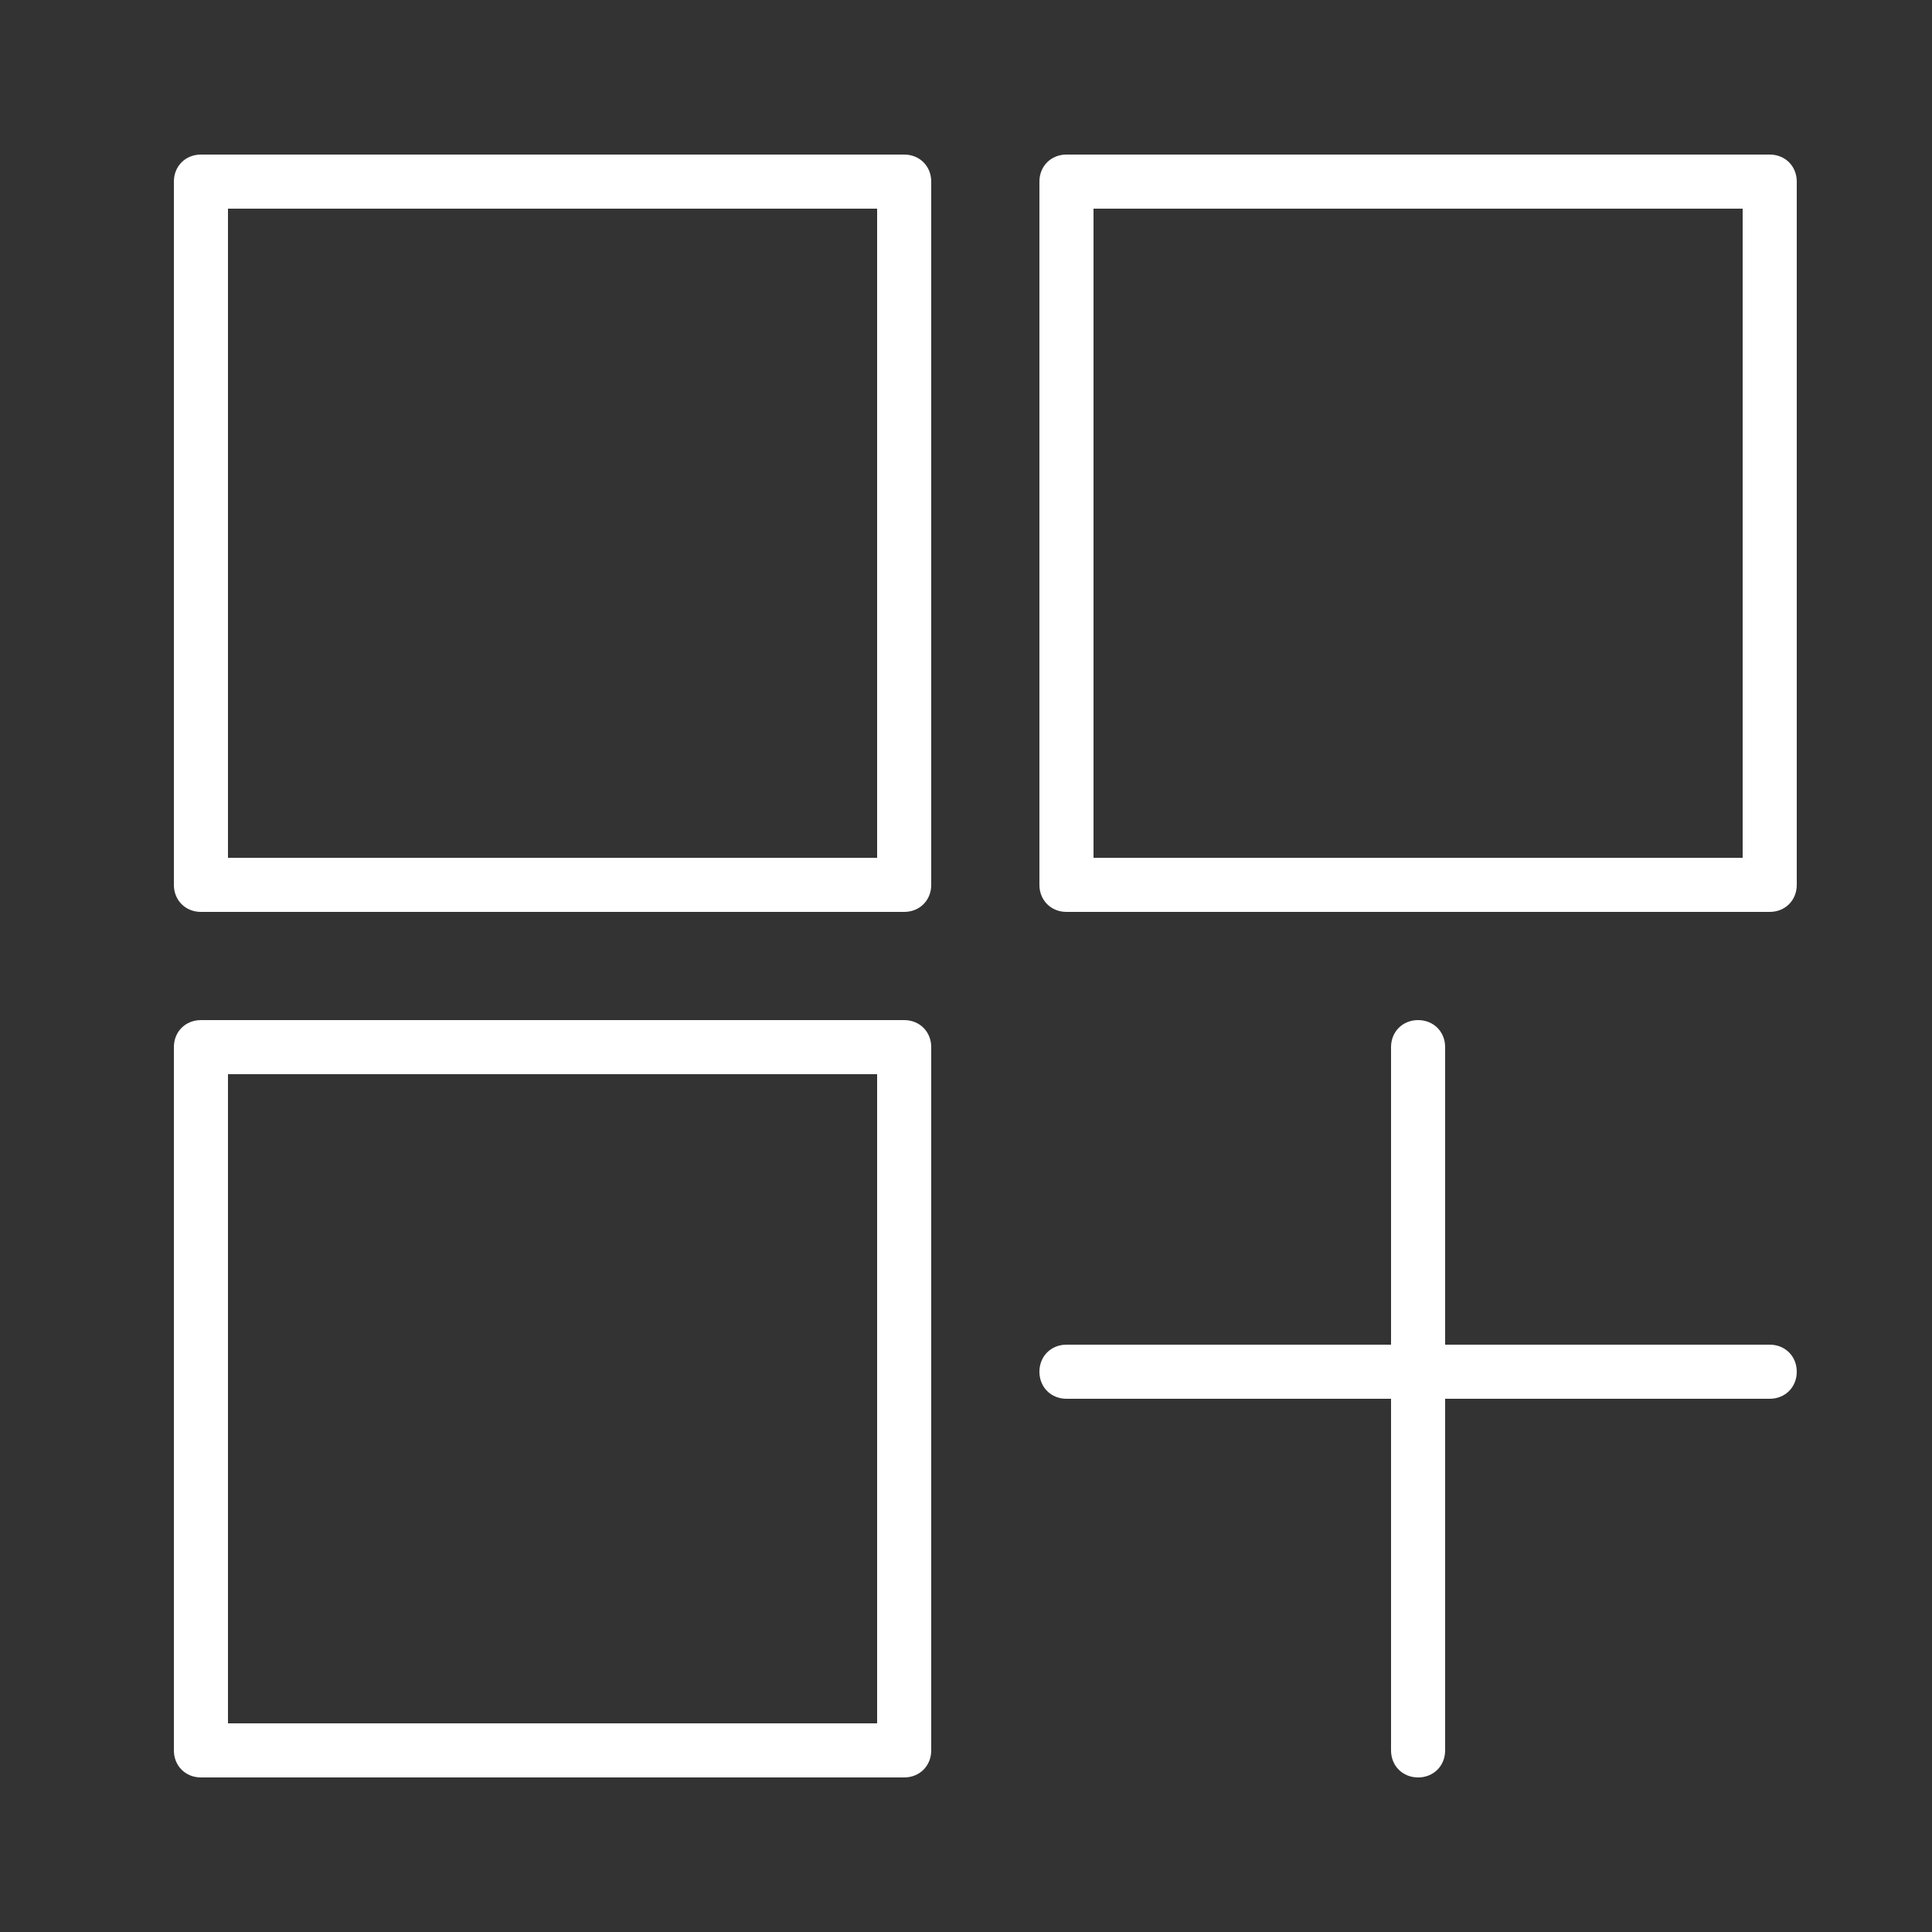
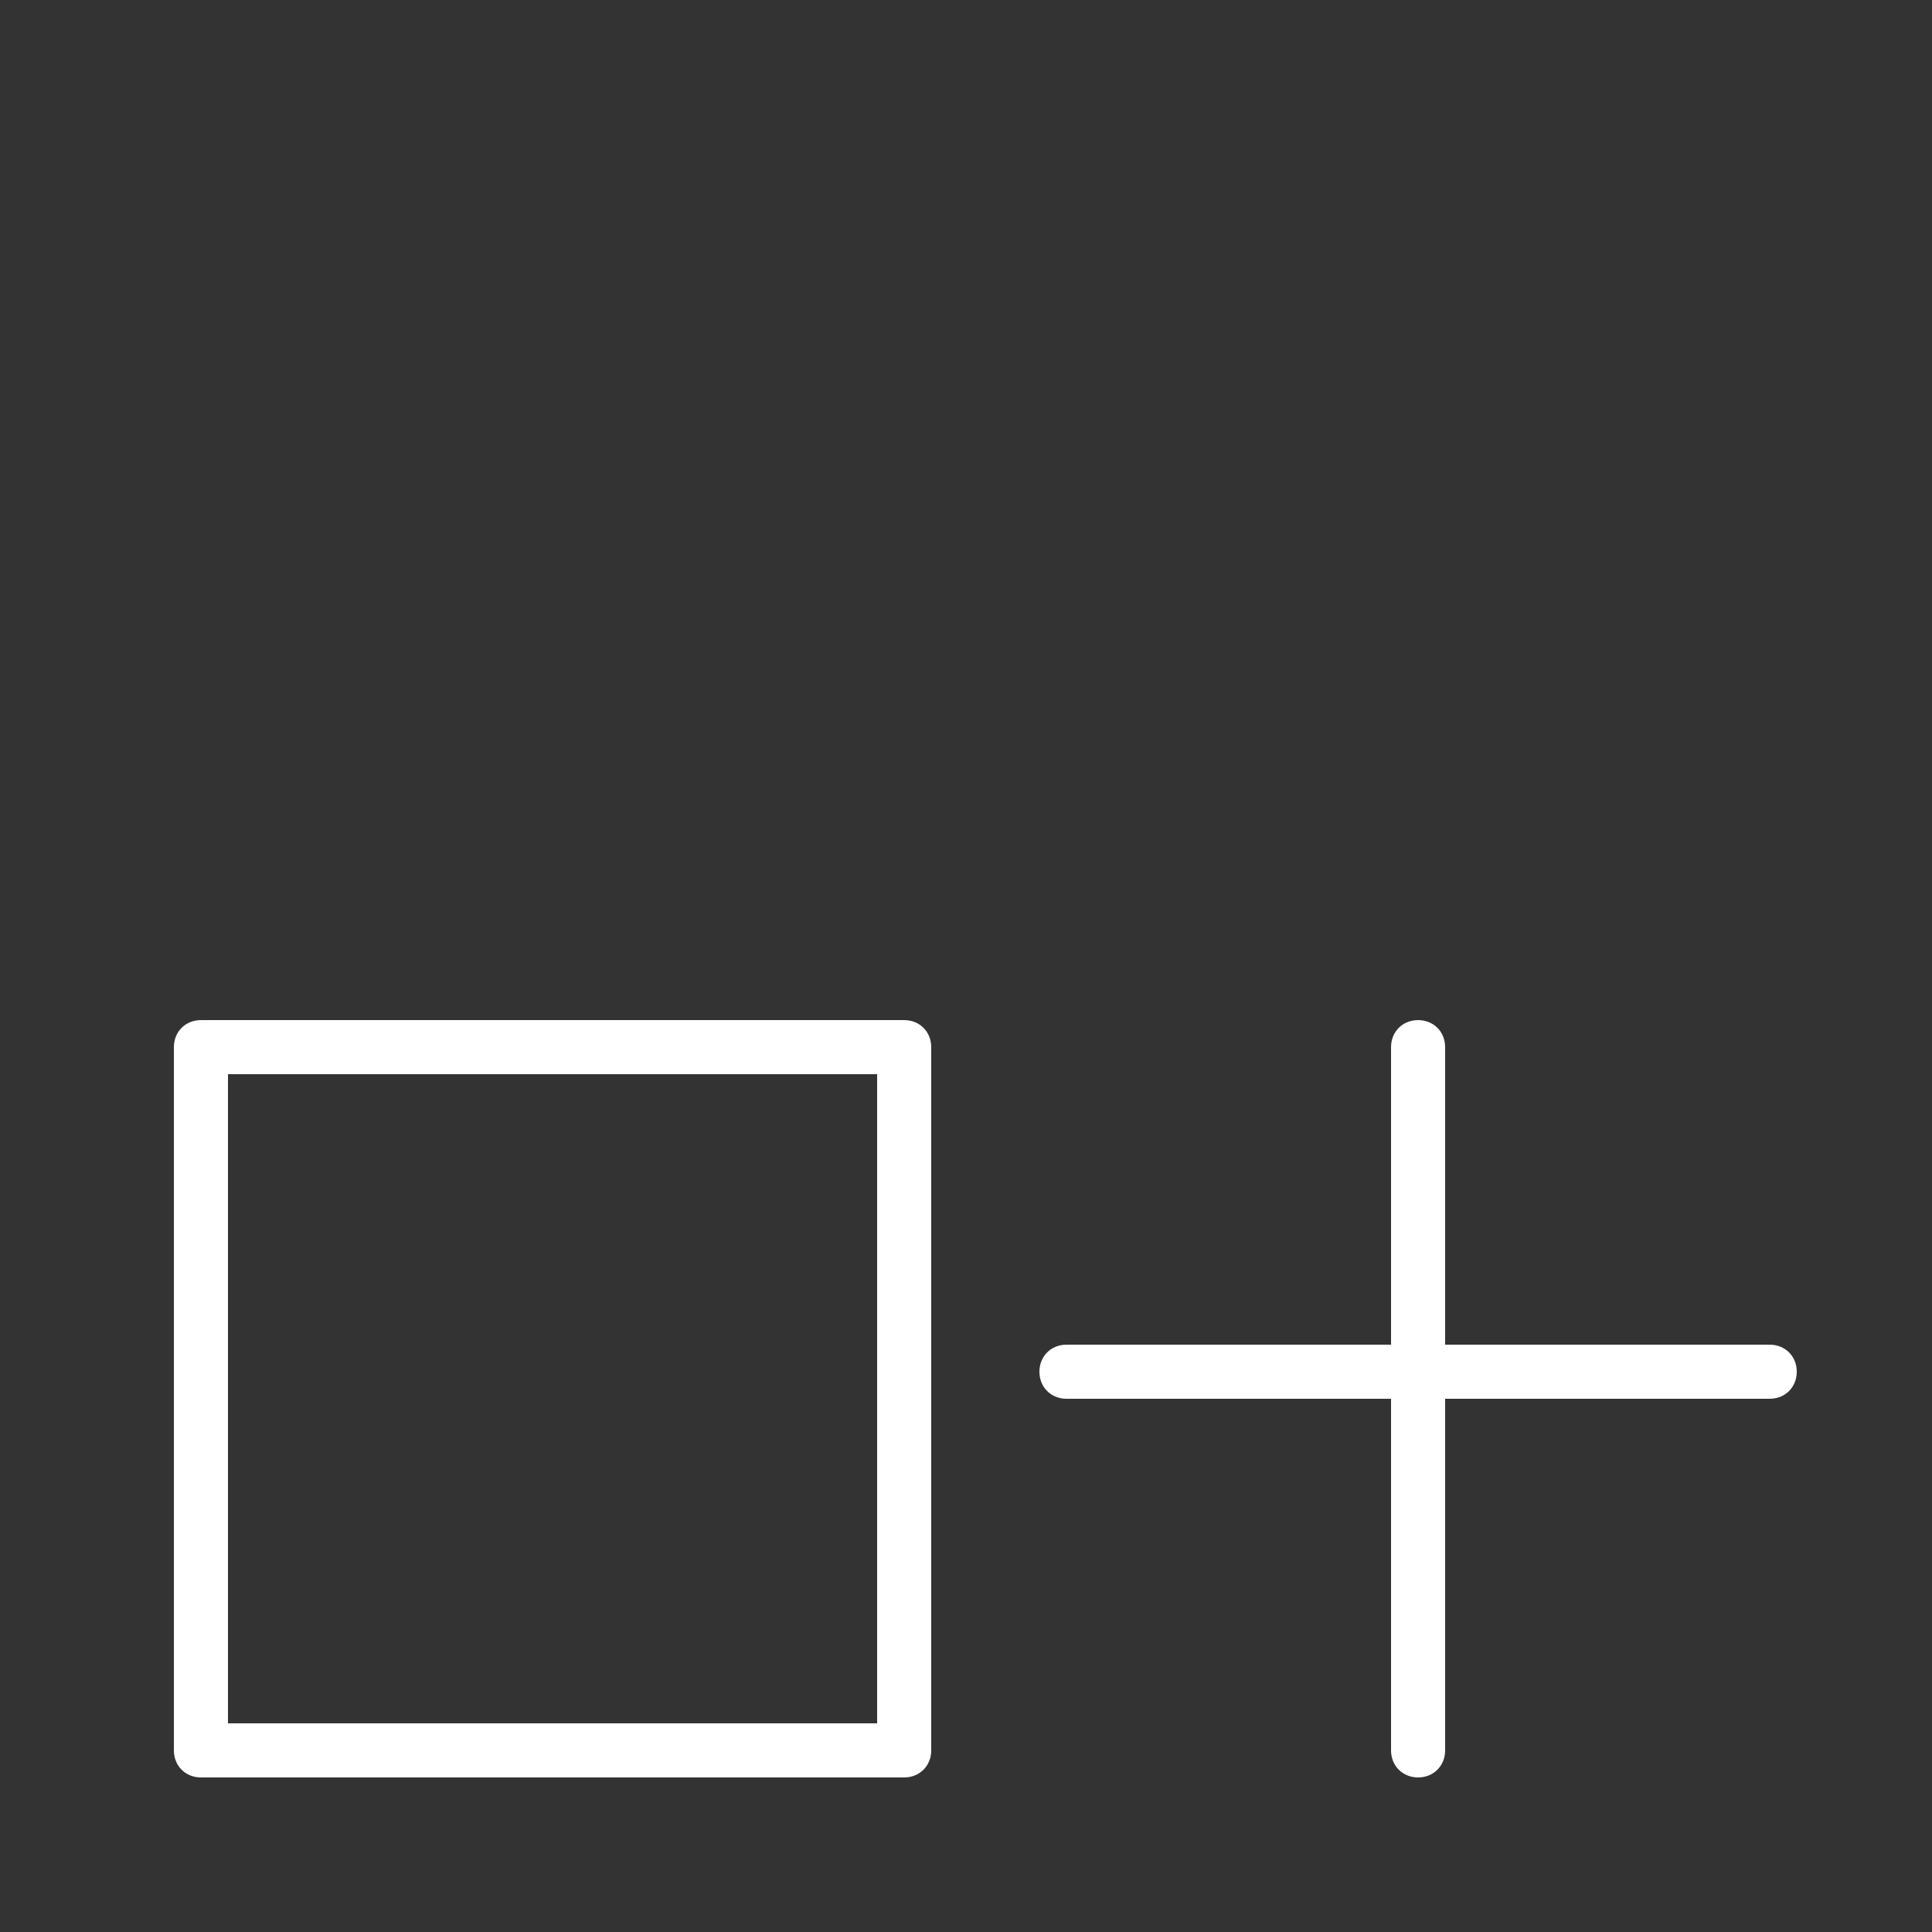
<svg xmlns="http://www.w3.org/2000/svg" version="1.1" x="0px" y="0px" viewBox="0 0 50 50" style="enable-background:new 0 0 50 50;" xml:space="preserve">
  <rect x="0" y="0" width="50" height="50" fill="#333333" stroke="none" />
  <style type="text/css">
	.st0{display:none;}
	.st1{display:inline;}
	.st2{fill:#FFFFFF;}
	.st3{display:inline;fill:#FFFFFF;}
	.st4{display:inline;fill:#0073D2;}
	.st5{fill:#0073D2;}
	.st6{fill-rule:evenodd;clip-rule:evenodd;fill:#0073D2;}
	.st7{display:inline;fill-rule:evenodd;clip-rule:evenodd;fill:#FFFFFF;}
	.st8{fill-rule:evenodd;clip-rule:evenodd;fill:#FFFFFF;}
</style>
  <g id="GOOGLE_APP" class="st0">
    <g class="st1">
      <path class="st2" d="M35.7,31.4l-5-4.9L12.5,44.4L35.7,31.4z" />
      <path class="st2" d="M35.7,18.1L12.5,5.1L30.7,23L35.7,18.1z" />
      <path class="st2" d="M42.9,27.2c1.5-1.2,1.5-3.8-0.1-4.9L38,19.5l-5.4,5.2L38,30L42.9,27.2z" />
-       <path class="st2" d="M7.8,45.5l21.1-20.7L7.8,4v0C6.7,4.6,6,5.6,6,6.9v35.7C6,43.9,6.7,44.9,7.8,45.5L7.8,45.5z" />
    </g>
  </g>
  <g id="RIGHT" class="st0">
    <path class="st3" d="M42.5,26.3L32.4,36.4c-0.7,0.7-1.7,0.7-2.4,0c-0.7-0.7-0.7-1.7,0-2.4l7.2-7.2H7.7C6.8,26.8,6,26,6,25.1   s0.8-1.7,1.7-1.7h29.6L30,16.2c-0.7-0.7-0.7-1.7,0-2.4c0,0,0,0,0,0c0.7-0.7,1.7-0.7,2.4,0c0,0,0,0,0,0l10.1,10.1   C43.2,24.5,43.2,25.6,42.5,26.3C42.5,26.3,42.5,26.3,42.5,26.3L42.5,26.3z" />
  </g>
  <g id="CARACTERISTICA_1" class="st0">
    <path class="st3" d="M30.9,15.2c0-3.2-2.6-5.9-5.9-5.9s-5.9,2.6-5.9,5.9s2.6,5.9,5.9,5.9S30.9,18.5,30.9,15.2z M20.6,15.2   c0-2.4,2-4.4,4.4-4.4s4.4,2,4.4,4.4s-2,4.4-4.4,4.4S20.6,17.7,20.6,15.2z" />
-     <path class="st3" d="M4.7,46l10-3.6l10,3.6c0.2,0.1,0.3,0.1,0.5,0l10-3.6l10,3.6c0.4,0.1,0.8,0,0.9-0.4c0.1-0.1,0.1-0.3,0-0.4   l-2.9-15.4c0-0.2-0.2-0.4-0.4-0.5l-8.8-3.7c-0.2-0.1-0.4-0.1-0.6,0l-1.6,0.7c2.5-3.8,4.8-8.1,4.8-11c0-6.5-5.2-11.7-11.7-11.7   S13.3,8.8,13.3,15.2c0,2.9,2.3,7.2,4.8,11l-1.6-0.7c-0.2-0.1-0.4-0.1-0.6,0l-8.8,3.7c-0.2,0.1-0.4,0.3-0.4,0.5L3.8,45.1   C3.7,45.5,4,45.9,4.4,46C4.5,46,4.6,46,4.7,46L4.7,46z M44.5,44.1l-8.6-3.1l-1.3-13.7l7.3,3L44.5,44.1z M33.1,27.3l1.3,13.8   l-8.7,3.1v-9.7c0.6-0.7,2.6-3.1,4.7-6.1L33.1,27.3z M25,5c5.7,0,10.3,4.6,10.3,10.3c0,5-8.1,15.2-10.3,17.9   c-2.2-2.7-10.3-12.9-10.3-17.9C14.7,9.6,19.3,5,25,5L25,5z M24.3,34.5v9.7l-8.7-3.1l1.3-13.8l2.7,1.1   C21.7,31.4,23.7,33.8,24.3,34.5L24.3,34.5z M8.1,30.4l7.3-3l-1.3,13.7l-8.6,3.1L8.1,30.4z" />
    <circle class="st4" cx="25" cy="15.2" r="4.4" />
  </g>
  <g id="CARACTERISTICA_2" class="st0">
    <path class="st3" d="M45.2,28.8H43c-1.6,0-2.9,1.3-2.9,2.9v2.9h-6.1l-1.4-3c0.7-0.9,1-2,1-3.1c0-0.4-0.1-0.9-0.2-1.3l8.4-3.4   c1.5-0.6,2.2-2.3,1.6-3.7l-0.6-1.4c0.7-0.6,0.9-1.6,0.6-2.4L38.7,4.3c-0.5-1.1-1.7-1.6-2.8-1.2l-31,12.5c-1.1,0.4-1.6,1.7-1.2,2.8   C4,19,4.4,19.5,5,19.7l5.3,1.9l0.7,1.6l-1.4,0.6C9,23.1,8,22.9,7.2,23.2l-1.3,0.5c-1.1,0.4-1.6,1.7-1.2,2.8c0,0,0,0,0,0l2.7,6.6   c0.4,1.1,1.7,1.6,2.8,1.2l1.3-0.5c0.8-0.3,1.4-1.2,1.3-2.1l1.4-0.6l0.3,0.7c0.6,1.5,2.2,2.2,3.7,1.6c0,0,0,0,0,0l5.5-2.2   c0.8,1.4,2.1,2.3,3.7,2.6l1.7,3.7c0.8,1.8,2.6,2.9,4.5,2.9h6.5v2.9c0,1.6,1.3,2.9,2.9,2.9h2.2c0.8,0,1.4-0.6,1.4-1.4V30.2   C46.6,29.4,46,28.8,45.2,28.8z M5,17.7c0-0.3,0.2-0.6,0.4-0.7l31-12.5c0.4-0.1,0.8,0,0.9,0.4l4.8,11.9c0.1,0.2,0.1,0.4,0,0.5   c-0.1,0.2-0.2,0.3-0.4,0.4l-17.5,7.1c-0.2,0.1-0.3,0.1-0.5,0L5.5,18.3C5.2,18.2,5,18,5,17.7z M10.9,32.4L9.6,33   c-0.4,0.1-0.8,0-0.9-0.4L6,26c-0.1-0.4,0-0.8,0.4-0.9l1.3-0.5c0.4-0.1,0.8,0,0.9,0.4l2.7,6.6C11.5,31.9,11.3,32.3,10.9,32.4   L10.9,32.4z M12.4,30.3l-2.1-5.3l1.3-0.5l2.1,5.3L12.4,30.3z M17.7,32c-0.7,0.3-1.6-0.1-1.8-0.8c0,0,0,0,0,0l-3.7-9l11.1,3.9   c0.5,0.2,1,0.2,1.5,0l16.8-6.8l0.5,1.3c0.3,0.7-0.1,1.6-0.8,1.8L17.7,32z M25,30.6l7.2-2.9c0,0.2,0.1,0.5,0.1,0.7   c0,2.2-1.8,4-3.9,4C27,32.4,25.8,31.7,25,30.6L25,30.6z M33.6,38.8c-1.4,0-2.7-0.8-3.2-2.1l-1.4-3c1-0.1,1.9-0.5,2.7-1.1l1.3,2.9   c0.1,0.3,0.4,0.4,0.7,0.4h6.5v2.9H33.6z M45.2,44.6H43c-0.8,0-1.4-0.6-1.4-1.4V31.7c0-0.8,0.6-1.4,1.4-1.4h2.2V44.6z" />
    <g class="st1">
      <path class="st5" d="M45.2,44.6V30.2H43c-0.8,0-1.4,0.6-1.4,1.4v11.5c0,0.8,0.6,1.4,1.4,1.4H45.2z" />
    </g>
    <g class="st1">
      <path class="st5" d="M11.3,31.5l-2.7-6.6c-0.1-0.4-0.6-0.5-0.9-0.4l-1.3,0.5C6.1,25.2,5.9,25.6,6,26l2.7,6.6    c0.1,0.4,0.6,0.5,0.9,0.4l1.3-0.5v0C11.3,32.3,11.5,31.9,11.3,31.5z" />
    </g>
  </g>
  <g id="CARACTERISTICA_3" class="st0">
    <g class="st1">
      <path class="st6" d="M27.6,17.7c0.2,0,0.3,0,0.5,0v0c-1.3-3.7-4.8-6.3-8.9-6.3c-5.2,0-9.4,4.2-9.4,9.4c0,2.7,1.1,5,2.9,6.8    c1.1-0.8,2.4-1.4,3.9-1.5C17.9,21.2,22.3,17.7,27.6,17.7z" />
    </g>
    <path class="st7" d="M11.2,29.1c-0.7,0.9-1.2,2.1-1.3,3.3H8.7c-1.9,0-3.8,0.8-5.2,2.1c-1.4,1.4-2.1,3.2-2.1,5.2   c0,4.1,3.3,7.3,7.3,7.3h31.4c5.2,0,9.4-4.2,9.4-9.4s-4.2-9.4-9.4-9.4h-1.1c-0.4-4.9-4-9-8.7-10.1c-1.3-5-5.8-8.7-11.2-8.7   c-6.4,0-11.5,5.2-11.5,11.5C7.7,24,9,27,11.2,29.1L11.2,29.1z M47.5,37.6c0-4.1-3.3-7.3-7.3-7.3h-2.1c-0.6,0-1-0.5-1-1   c0-5.2-4.2-9.4-9.4-9.4c-4.6,0-8.4,3.2-9.2,7.5c-0.1,0.5-0.5,0.9-1.1,0.8c-0.1,0-0.1,0-0.2,0c-2.9,0-5.2,2.3-5.2,5.2   c0,0.6-0.5,1-1,1H8.7C7.3,34.4,6,35,5,36c-1,1-1.5,2.3-1.5,3.7c0,2.9,2.3,5.2,5.2,5.2h31.4C44.2,44.9,47.5,41.6,47.5,37.6z    M28.1,17.7c-1.3-3.7-4.8-6.3-8.9-6.3c-5.2,0-9.4,4.2-9.4,9.4c0,2.7,1.1,5,2.9,6.8c1.1-0.8,2.4-1.4,3.9-1.5   c1.4-4.8,5.8-8.4,11.1-8.4C27.8,17.7,27.9,17.7,28.1,17.7L28.1,17.7z" />
    <g transform="translate(-336 -240)" class="st1">
      <g id="Icon">
        <g transform="translate(0 2)">
          <path class="st8" d="M338.5,259.9h2.1c0.6,0,1-0.5,1-1c0-0.6-0.5-1-1-1h-2.1c-0.6,0-1,0.5-1,1      C337.4,259.4,337.9,259.9,338.5,259.9z" />
        </g>
        <g transform="matrix(.866 .5 -.5 .866 176.427 -140.435)">
          <path class="st8" d="M338.7,259.1h2.1c0.6,0,1-0.5,1-1c0-0.6-0.5-1-1-1h-2.1c-0.6,0-1,0.5-1,1      C337.6,258.7,338.1,259.1,338.7,259.1z" />
        </g>
        <g transform="matrix(.5 .866 -.866 .5 400.435 -175.573)">
          <path class="st8" d="M338.5,258.4h2.1c0.6,0,1-0.5,1-1s-0.5-1-1-1h-2.1c-0.6,0-1,0.5-1,1S338,258.4,338.5,258.4z" />
        </g>
        <g transform="matrix(0 1 -1 0 612 -94)">
          <path class="st8" d="M338,257.8h2.1c0.6,0,1-0.5,1-1c0-0.6-0.5-1-1-1H338c-0.6,0-1,0.5-1,1C337,257.4,337.5,257.8,338,257.8z" />
        </g>
        <g transform="matrix(-.5 .866 -.866 -.5 754.435 82.427)">
          <path class="st8" d="M337.3,257.6h2.1c0.6,0,1-0.5,1-1c0-0.6-0.5-1-1-1h-2.1c-0.6,0-1,0.5-1,1      C336.3,257.1,336.8,257.6,337.3,257.6z" />
        </g>
        <g transform="matrix(-.866 .5 -.5 -.866 789.573 306.435)">
          <path class="st8" d="M336.6,257.7h2.1c0.6,0,1-0.5,1-1c0-0.6-0.5-1-1-1h-2.1c-0.6,0-1,0.5-1,1      C335.5,257.3,336,257.7,336.6,257.7z" />
        </g>
        <g transform="matrix(-.866 .5 -.5 -.866 789.573 306.435)">
          <path class="st8" d="M368,257.7h2.1c0.6,0,1-0.5,1-1c0-0.6-0.5-1-1-1H368c-0.6,0-1,0.5-1,1C367,257.3,367.4,257.7,368,257.7z" />
        </g>
      </g>
    </g>
  </g>
  <g id="CARACTERISTICA_4" class="st0">
    <path class="st3" d="M10.1,46C9.5,46,9,45.5,9,44.9v-7.5H6.8c-1.8,0-3.2-1.4-3.2-3.2V6.2C3.6,4.4,5.1,3,6.8,3h36.6   c1.8,0,3.2,1.4,3.2,3.2v27.9c0,1.8-1.4,3.2-3.2,3.2H23.8l-13.1,8.4C10.5,45.9,10.3,46,10.1,46L10.1,46z M6.8,5.2   c-0.6,0-1.1,0.5-1.1,1.1v27.9c0,0.6,0.5,1.1,1.1,1.1h3.2c0.6,0,1.1,0.5,1.1,1.1V43l11.7-7.5c0.2-0.1,0.4-0.2,0.6-0.2h20   c0.6,0,1.1-0.5,1.1-1.1V6.2c0-0.6-0.5-1.1-1.1-1.1H6.8z" />
    <path class="st4" d="M19.7,27.7c-0.6,0-1.1-0.5-1.1-1.1V15.9c0-0.6,0.5-1.1,1.1-1.1s1.1,0.5,1.1,1.1v10.8   C20.8,27.2,20.3,27.7,19.7,27.7z" />
    <path class="st4" d="M14.4,27.7c-0.6,0-1.1-0.5-1.1-1.1v-7.5c0-0.6,0.5-1.1,1.1-1.1c0.6,0,1.1,0.5,1.1,1.1v7.5   C15.4,27.2,15,27.7,14.4,27.7z" />
-     <path class="st4" d="M35.9,27.7c-0.6,0-1.1-0.5-1.1-1.1v-7.5c0-0.6,0.5-1.1,1.1-1.1s1.1,0.5,1.1,1.1v7.5   C36.9,27.2,36.5,27.7,35.9,27.7z" />
+     <path class="st4" d="M35.9,27.7v-7.5c0-0.6,0.5-1.1,1.1-1.1s1.1,0.5,1.1,1.1v7.5   C36.9,27.2,36.5,27.7,35.9,27.7z" />
    <path class="st4" d="M25.1,27.7c-0.6,0-1.1-0.5-1.1-1.1v-14c0-0.6,0.5-1.1,1.1-1.1s1.1,0.5,1.1,1.1v14   C26.2,27.2,25.7,27.7,25.1,27.7z" />
    <path class="st4" d="M30.5,27.7c-0.6,0-1.1-0.5-1.1-1.1V15.9c0-0.6,0.5-1.1,1.1-1.1s1.1,0.5,1.1,1.1v10.8   C31.6,27.2,31.1,27.7,30.5,27.7z" />
  </g>
  <g id="OTRA_CARACTERISTICA_1" class="st0">
    <g class="st1">
      <g>
        <path class="st2" d="M17.7,10.8v22.4c-1.3-1.2-3-1.9-4.9-1.9c-4.1,0-7.4,3.3-7.4,7.4S8.8,46,12.8,46c4.1,0,7.3-3.3,7.4-7.3h0v-18     l21.9-5.5v12.1c-1.3-1.2-3-1.9-4.9-1.9c-4.1,0-7.4,3.3-7.4,7.4c0,4.1,3.3,7.4,7.4,7.4c4.1,0,7.4-3.3,7.4-7.4V4L17.7,10.8z      M12.8,43.5c-2.7,0-4.9-2.2-4.9-4.9c0-2.7,2.2-4.9,4.9-4.9s4.9,2.2,4.9,4.9C17.7,41.3,15.5,43.5,12.8,43.5z M20.2,18.1v-5.4     l21.9-5.5v5.4L20.2,18.1z M37.2,37.6c-2.7,0-4.9-2.2-4.9-4.9c0-2.7,2.2-4.9,4.9-4.9c2.7,0,4.9,2.2,4.9,4.9     C42.1,35.4,39.9,37.6,37.2,37.6z" />
      </g>
    </g>
  </g>
  <g id="OTRA_CARACTERISTICA_2" class="st0">
    <path class="st7" d="M41.6,36.2l-4.2-4.2c-1.6-1.6-4.2-1.6-5.8,0l-1.4,1.4c-0.8,0.8-2.1,1-3.1,0.3c-2.1-1.4-4.2-3.1-6.2-5.1   c-2-2-3.7-4-5.1-6.2c-0.7-1-0.5-2.3,0.3-3.1l1.4-1.4c1.6-1.6,1.6-4.2,0-5.8l-4.2-4.2c-0.8-0.8-1.8-1.2-2.9-1.2S8.3,7.1,7.5,7.8   L6.9,8.5c-2,2-3.1,4.4-3.4,7.1c-0.2,2.3,0.2,4.9,1.3,7.6c2.3,5.8,7,10.8,8.8,12.7c1.9,1.9,6.9,6.5,12.7,8.8   c2.3,0.9,4.4,1.4,6.4,1.4c0.4,0,0.8,0,1.2-0.1c2.7-0.3,5.1-1.4,7.1-3.4l0.6-0.6c0.8-0.8,1.2-1.8,1.2-2.9S42.4,36.9,41.6,36.2   L41.6,36.2z M40.5,40.8l-0.6,0.6c-3.3,3.3-7.6,3.8-12.9,1.7c-5.5-2.2-10.3-6.7-12.1-8.5C13,32.8,8.6,28,6.4,22.5   c-2.1-5.3-1.5-9.6,1.7-12.9L8.7,9c0.5-0.5,1.1-0.7,1.7-0.7s1.3,0.3,1.7,0.7l4.2,4.2c1,1,1,2.5,0,3.5L15,18.1   c-1.4,1.4-1.6,3.5-0.5,5.2c1.5,2.2,3.3,4.4,5.3,6.4c2,2,4.2,3.8,6.4,5.3c1.6,1.1,3.8,0.9,5.2-0.5l1.4-1.4c1-1,2.5-1,3.5,0l4.2,4.2   c0.5,0.5,0.7,1.1,0.7,1.7C41.2,39.7,40.9,40.3,40.5,40.8L40.5,40.8z M22.7,25.7c-0.1,0.3-0.1,0.6,0.1,0.8c0.2,0.2,0.4,0.3,0.6,0.3   c0,0,0.1,0,0.1,0l6-0.9c1.4,0.6,2.9,0.9,4.5,0.9c6.3,0,11.4-5.1,11.4-11.4S40.4,4,34.1,4S22.7,9.1,22.7,15.4c0,2.2,0.6,4.2,1.7,6   L22.7,25.7z M24.3,15.4c0-5.4,4.4-9.8,9.8-9.8c5.4,0,9.8,4.4,9.8,9.8c0,5.4-4.4,9.8-9.8,9.8c-1.4,0-2.8-0.3-4-0.9   c-0.1,0-0.2-0.1-0.3-0.1c0,0-0.1,0-0.1,0l-4.8,0.7l1.3-3.3c0.1-0.3,0.1-0.5-0.1-0.8C24.9,19.3,24.3,17.4,24.3,15.4L24.3,15.4z    M28.5,15.4c0-0.6,0.5-1,1-1s1,0.5,1,1s-0.5,1-1,1C28.9,16.4,28.5,16,28.5,15.4z M33.1,15.4c0-0.6,0.5-1,1-1c0.6,0,1,0.5,1,1   s-0.5,1-1,1C33.5,16.4,33.1,16,33.1,15.4z M37.6,15.4c0-0.6,0.5-1,1-1s1,0.5,1,1s-0.5,1-1,1S37.6,16,37.6,15.4z" />
  </g>
  <g id="OTRA_CARACTERISTICA_3" class="st0">
    <path class="st3" d="M25.2,3.5c-5.6,0-11,2.2-15,6.2C3.5,16.4,2,26.8,6.6,35L4,44.7c-0.1,0.5,0.2,1.1,0.7,1.2c0.2,0,0.3,0,0.5,0   l9.7-2.6c8.3,4.6,18.6,3.1,25.3-3.6c8.3-8.3,8.3-21.8,0-30.1C36.2,5.7,30.8,3.5,25.2,3.5L25.2,3.5z M38.8,38.4   c-6.2,6.2-15.7,7.4-23.3,3.1c-0.2-0.1-0.5-0.2-0.8-0.1l-8.5,2.3l2.3-8.5c0.1-0.3,0-0.5-0.1-0.8c-4.4-7.5-3.1-17.1,3.1-23.3   c7.5-7.5,19.7-7.5,27.2,0S46.3,30.9,38.8,38.4L38.8,38.4z M15.5,20.6c-2.3,0-4.1,1.8-4.1,4.1c0,2.3,1.8,4.1,4.1,4.1   s4.1-1.8,4.1-4.1c0,0,0,0,0,0C19.6,22.5,17.7,20.6,15.5,20.6L15.5,20.6z M15.5,26.9c-1.2,0-2.1-0.9-2.1-2.1s0.9-2.1,2.1-2.1   c1.2,0,2.1,0.9,2.1,2.1C17.6,25.9,16.6,26.9,15.5,26.9z M34.9,20.6c-2.3,0-4.1,1.8-4.1,4.1c0,2.3,1.8,4.1,4.1,4.1   c2.3,0,4.1-1.8,4.1-4.1l0,0C39,22.5,37.2,20.6,34.9,20.6z M34.9,26.9c-1.2,0-2.1-0.9-2.1-2.1s0.9-2.1,2.1-2.1   c1.2,0,2.1,0.9,2.1,2.1C37,25.9,36.1,26.9,34.9,26.9z M25.2,20.6c-2.3,0-4.1,1.8-4.1,4.1c0,2.3,1.8,4.1,4.1,4.1   c2.3,0,4.1-1.8,4.1-4.1l0,0C29.3,22.5,27.5,20.6,25.2,20.6z M25.2,26.9c-1.2,0-2.1-0.9-2.1-2.1s0.9-2.1,2.1-2.1s2.1,0.9,2.1,2.1   C27.3,25.9,26.4,26.9,25.2,26.9z" />
  </g>
  <g id="OTRA_CARACTERISTICA_4" class="st0">
    <path class="st3" d="M6.1,13.7c-1.1-1.1-1.7-2.5-1.7-4s0.6-2.9,1.7-4c2.1-2.1,5.9-2.1,8,0l9,9l-1.2,1.2l-9-9   c-1.5-1.5-4.1-1.5-5.5,0C6.6,7.6,6.2,8.6,6.2,9.7s0.4,2,1.1,2.8l9,9L15,22.6L6.1,13.7z M35.8,27.4l-1.2,1.2l10.1,10.1v5.5h-5.5   L29,34.2l-1.2,1.2L38.4,46h8v-8C46.4,38,35.8,27.4,35.8,27.4z M23.6,34.6c0.3,2.5-0.6,5.2-2.5,7.1c-3.2,3.2-14.4,4-15.6,4.1l-1,0.1   l0.1-1c0.1-1.3,0.9-12.4,4.1-15.6c1.9-1.9,4.6-2.8,7.1-2.5L36.9,5.6c2.2-2.2,5.7-2.2,7.8,0s2.2,5.7,0,7.8   C44.8,13.5,23.6,34.6,23.6,34.6z M17.8,27.2c1.2,0.4,2.3,1.1,3.3,2.1c1,1,1.7,2.1,2.1,3.3l20.4-20.4c1.5-1.5,1.5-3.9,0-5.4   s-3.9-1.5-5.4,0C38.2,6.9,17.8,27.2,17.8,27.2z M19.9,30.6c-1.4-1.4-3.2-2.1-5-2.1s-3.6,0.7-5,2.1C7.8,32.7,6.7,40.2,6.4,44   c3.8-0.3,11.4-1.4,13.5-3.5C22.6,37.8,22.6,33.3,19.9,30.6z" />
  </g>
  <g id="OTRA_CARACTERISTICA_5" class="st0">
    <g id="development" class="st1">
      <g>
        <path class="st2" d="M45.3,29h-1.9c-0.3-1.1-0.7-2.2-1.3-3.2l1.4-1.4c0.3-0.3,0.3-0.7,0-1l-3.2-3.2c-0.3-0.3-0.7-0.3-1,0     l-1.4,1.4c-1-0.6-2.1-1-3.2-1.3v-1.9c0-0.4-0.3-0.7-0.7-0.7h-3.7c0-0.4-0.1-0.7-0.1-1.1l1.8-0.8c0.2-0.1,0.3-0.2,0.4-0.4     c0.1-0.2,0.1-0.4,0-0.5l-1.7-4.2c-0.1-0.3-0.5-0.5-0.9-0.4l-1.8,0.8c-0.7-0.9-1.5-1.8-2.5-2.5l0.8-1.8c0.1-0.3,0-0.7-0.4-0.9     l-4.2-1.7c-0.2-0.1-0.4-0.1-0.5,0c-0.2,0.1-0.3,0.2-0.4,0.4L20,6.4c-1.2-0.2-2.4-0.2-3.5,0l-0.8-1.8c-0.1-0.3-0.5-0.5-0.9-0.4     L10.6,6c-0.2,0.1-0.3,0.2-0.4,0.4c-0.1,0.2-0.1,0.4,0,0.5L11,8.7c-0.9,0.7-1.8,1.5-2.5,2.5l-1.8-0.8c-0.3-0.1-0.7,0-0.9,0.4     L4.1,15c-0.1,0.2-0.1,0.4,0,0.5c0.1,0.2,0.2,0.3,0.4,0.4l1.8,0.8c-0.2,1.2-0.2,2.3,0,3.5l-1.8,0.8c-0.3,0.1-0.5,0.5-0.4,0.9     L5.8,26c0.1,0.2,0.2,0.3,0.4,0.4c0.2,0.1,0.4,0.1,0.5,0l1.8-0.8c0.7,0.9,1.5,1.8,2.5,2.5l-0.8,1.8c-0.1,0.3,0,0.7,0.4,0.9     l4.2,1.7c0.1,0,0.2,0.1,0.3,0.1s0.2,0,0.3-0.1c0.2-0.1,0.3-0.2,0.4-0.4l0.8-1.8c0.4,0.1,0.7,0.1,1.1,0.1v3.7     c0,0.4,0.3,0.7,0.7,0.7h1.9c0.3,1.1,0.7,2.2,1.3,3.2l-1.4,1.4c-0.1,0.1-0.2,0.3-0.2,0.5c0,0.2,0.1,0.4,0.2,0.5l3.2,3.2     c0.3,0.3,0.7,0.3,1,0l1.4-1.4c1,0.6,2.1,1,3.2,1.3v1.9c0,0.4,0.3,0.7,0.7,0.7H34c0.4,0,0.7-0.3,0.7-0.7v-1.9     c1.1-0.3,2.2-0.7,3.2-1.3l1.4,1.4c0.3,0.3,0.7,0.3,1,0l3.2-3.2c0.3-0.3,0.3-0.7,0-1l-1.4-1.4c0.6-1,1-2.1,1.3-3.2h1.9     c0.4,0,0.7-0.3,0.7-0.7v-4.5C46,29.3,45.7,29,45.3,29L45.3,29z M16.2,28.9c-0.3-0.1-0.6,0.1-0.8,0.4l-0.7,1.7l-3-1.2l0.7-1.7     c0.1-0.3,0-0.6-0.2-0.8c-1.2-0.8-2.1-1.7-2.9-2.9c-0.2-0.3-0.5-0.4-0.8-0.2l-1.7,0.7l-1.2-3l1.7-0.7c0.3-0.1,0.5-0.4,0.4-0.8     c-0.3-1.3-0.3-2.7,0-4.1c0.1-0.3-0.1-0.6-0.4-0.8l-1.7-0.7l1.2-3l1.7,0.7c0.3,0.1,0.6,0,0.8-0.2c0.8-1.2,1.7-2.1,2.9-2.9     c0.3-0.2,0.4-0.5,0.2-0.8L11.7,7l3-1.2l0.7,1.7c0.1,0.3,0.4,0.5,0.8,0.4c1.3-0.3,2.7-0.3,4.1,0c0.3,0.1,0.6-0.1,0.8-0.4l0.7-1.7     l3,1.2L24,8.7c-0.1,0.3,0,0.6,0.2,0.8c1.2,0.8,2.1,1.7,2.9,2.9c0.2,0.3,0.5,0.4,0.8,0.2l1.7-0.7l1.2,3l-1.7,0.7     c-0.3,0.1-0.5,0.4-0.4,0.8c0.3,1.3,0.3,2.7,0,4.1c-0.1,0.3,0.1,0.6,0.4,0.8l1.7,0.7l-1.2,3L28,24.2c-0.3-0.1-0.6,0-0.8,0.2     c-0.8,1.2-1.7,2.1-2.9,2.9c-0.3,0.2-0.4,0.5-0.2,0.8l0.7,1.7l-3,1.2L21,29.4c-0.1-0.3-0.4-0.5-0.8-0.4     C18.9,29.2,17.5,29.2,16.2,28.9L16.2,28.9z M44.6,33.5h-1.8c-0.3,0-0.6,0.2-0.7,0.5c-0.3,1.3-0.8,2.6-1.5,3.7     c-0.2,0.3-0.1,0.6,0.1,0.9l1.3,1.3l-2.2,2.2l-1.3-1.3c-0.2-0.2-0.6-0.3-0.9-0.1c-1.1,0.8-2.4,1.3-3.7,1.5     c-0.3,0.1-0.5,0.3-0.5,0.7v1.8h-3.2V43c0-0.3-0.2-0.6-0.5-0.7c-1.3-0.3-2.6-0.8-3.7-1.5c-0.3-0.2-0.6-0.1-0.9,0.1l-1.3,1.3     l-2.2-2.2l1.3-1.3c0.2-0.2,0.3-0.6,0.1-0.9c-0.8-1.1-1.3-2.4-1.5-3.7c-0.1-0.3-0.3-0.5-0.7-0.5h-1.8v-3c0.4,0,0.7-0.1,1.1-0.1     l0.8,1.8c0.1,0.3,0.5,0.5,0.9,0.4l4.2-1.7c0.2-0.1,0.3-0.2,0.4-0.4s0.1-0.4,0-0.5l-0.8-1.8c0.9-0.7,1.8-1.5,2.5-2.5l1.8,0.8     c0.3,0.1,0.7,0,0.9-0.4l1.8-4.2c0.1-0.2,0.1-0.4,0-0.5c-0.1-0.2-0.2-0.3-0.4-0.4l-1.8-0.8c0.1-0.4,0.1-0.7,0.1-1.1h3v1.8     c0,0.3,0.2,0.6,0.5,0.7c1.3,0.3,2.6,0.8,3.7,1.5c0.3,0.2,0.6,0.1,0.9-0.1l1.3-1.3L42,24l-1.3,1.3c-0.2,0.2-0.3,0.6-0.1,0.9     c0.8,1.1,1.3,2.4,1.5,3.7c0.1,0.3,0.3,0.5,0.7,0.5h1.8V33.5z" />
        <path class="st2" d="M31.8,26.5c-3,0-5.4,2.4-5.4,5.4s2.4,5.4,5.4,5.4s5.4-2.4,5.4-5.4S34.8,26.5,31.8,26.5z M31.8,36     c-2.2,0-4.1-1.8-4.1-4.1s1.8-4.1,4.1-4.1s4.1,1.8,4.1,4.1S34,36,31.8,36z" />
        <path class="st2" d="M23.3,20.5c0.6-1.4,0.6-2.8,0-4.2c-0.9-2.1-2.8-3.4-5.1-3.4c-0.7,0-1.4,0.1-2.1,0.4c-2.8,1.2-4.1,4.4-3,7.2     c0.9,2.1,2.8,3.4,5.1,3.4c0.7,0,1.4-0.1,2.1-0.4C21.7,22.9,22.7,21.8,23.3,20.5L23.3,20.5z M18.2,22.5c-1.7,0-3.2-1-3.8-2.5     c-0.9-2.1,0.1-4.5,2.2-5.4c0.5-0.2,1-0.3,1.6-0.3c1.7,0,3.2,1,3.8,2.5c0.4,1,0.4,2.1,0,3.2c-0.4,1-1.2,1.8-2.2,2.2     C19.3,22.4,18.8,22.5,18.2,22.5z" />
      </g>
    </g>
  </g>
  <g id="OTRA_CARACTERISTICA_6">
    <g>
      <g>
        <g>
-           <path class="st2" d="M23.4,4H5.2C4.8,4,4.5,4.3,4.5,4.7v18.2c0,0.4,0.3,0.7,0.7,0.7h18.2c0.4,0,0.7-0.3,0.7-0.7V4.7      C24.1,4.3,23.8,4,23.4,4z M22.7,22.2H5.9V5.4h16.8V22.2z" />
-         </g>
+           </g>
      </g>
      <g>
        <g>
-           <path class="st2" d="M45.8,4H27.6c-0.4,0-0.7,0.3-0.7,0.7v18.2c0,0.4,0.3,0.7,0.7,0.7h18.2c0.4,0,0.7-0.3,0.7-0.7V4.7      C46.5,4.3,46.2,4,45.8,4z M45.1,22.2H28.3V5.4h16.8V22.2z" />
-         </g>
+           </g>
      </g>
      <g>
        <g>
          <path class="st2" d="M23.4,26.4H5.2c-0.4,0-0.7,0.3-0.7,0.7v18.2c0,0.4,0.3,0.7,0.7,0.7h18.2c0.4,0,0.7-0.3,0.7-0.7V27.1      C24.1,26.7,23.8,26.4,23.4,26.4z M22.7,44.6H5.9V27.8h16.8V44.6z" />
        </g>
      </g>
      <g>
        <g>
          <path class="st2" d="M45.8,34.8h-8.4v-7.7c0-0.4-0.3-0.7-0.7-0.7c-0.4,0-0.7,0.3-0.7,0.7v7.7h-8.4c-0.4,0-0.7,0.3-0.7,0.7      s0.3,0.7,0.7,0.7H36v9.1c0,0.4,0.3,0.7,0.7,0.7c0.4,0,0.7-0.3,0.7-0.7v-9.1h8.4c0.4,0,0.7-0.3,0.7-0.7S46.2,34.8,45.8,34.8z" />
        </g>
      </g>
    </g>
  </g>
</svg>